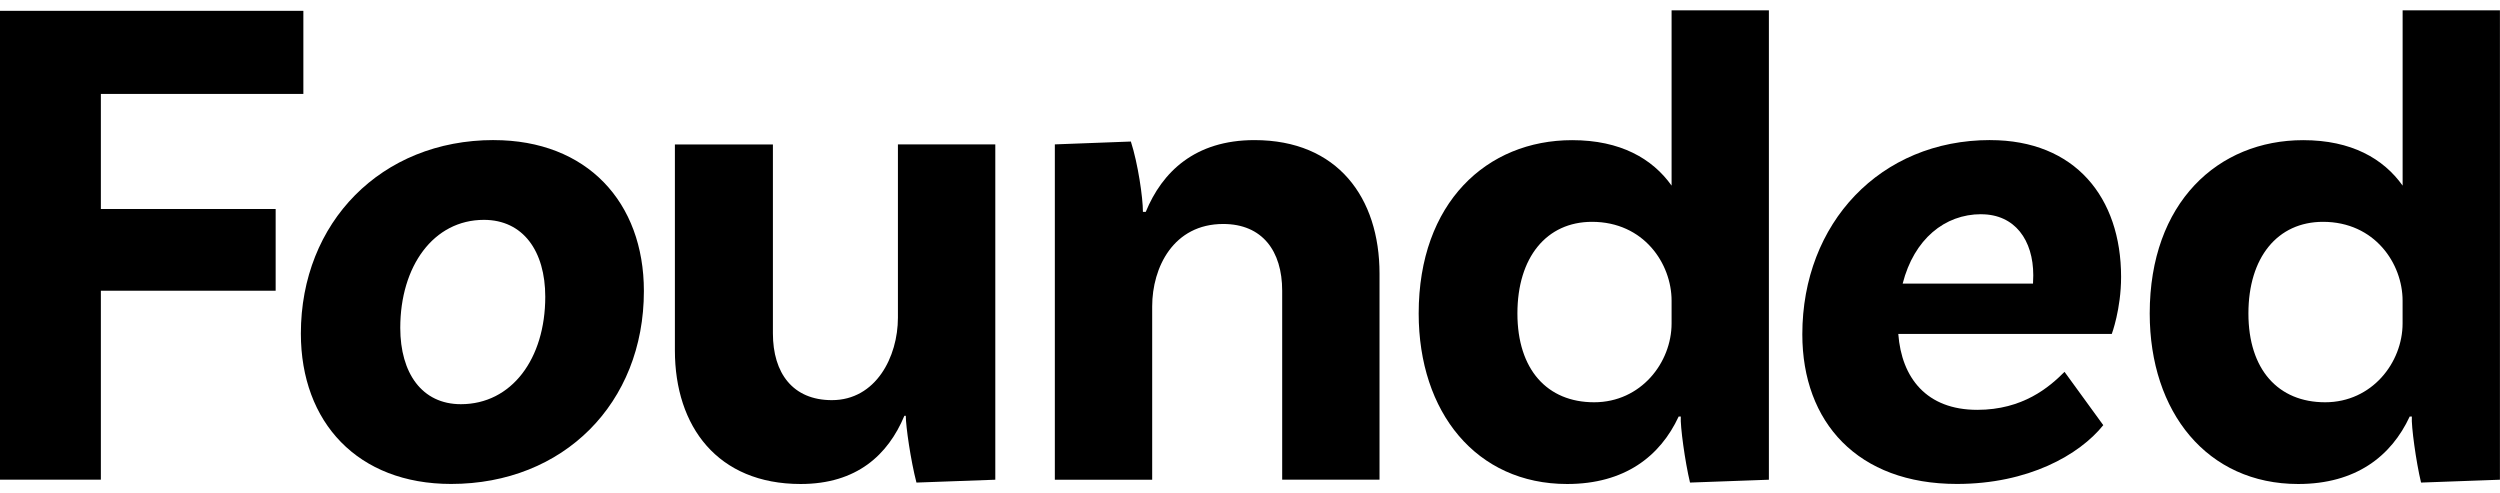
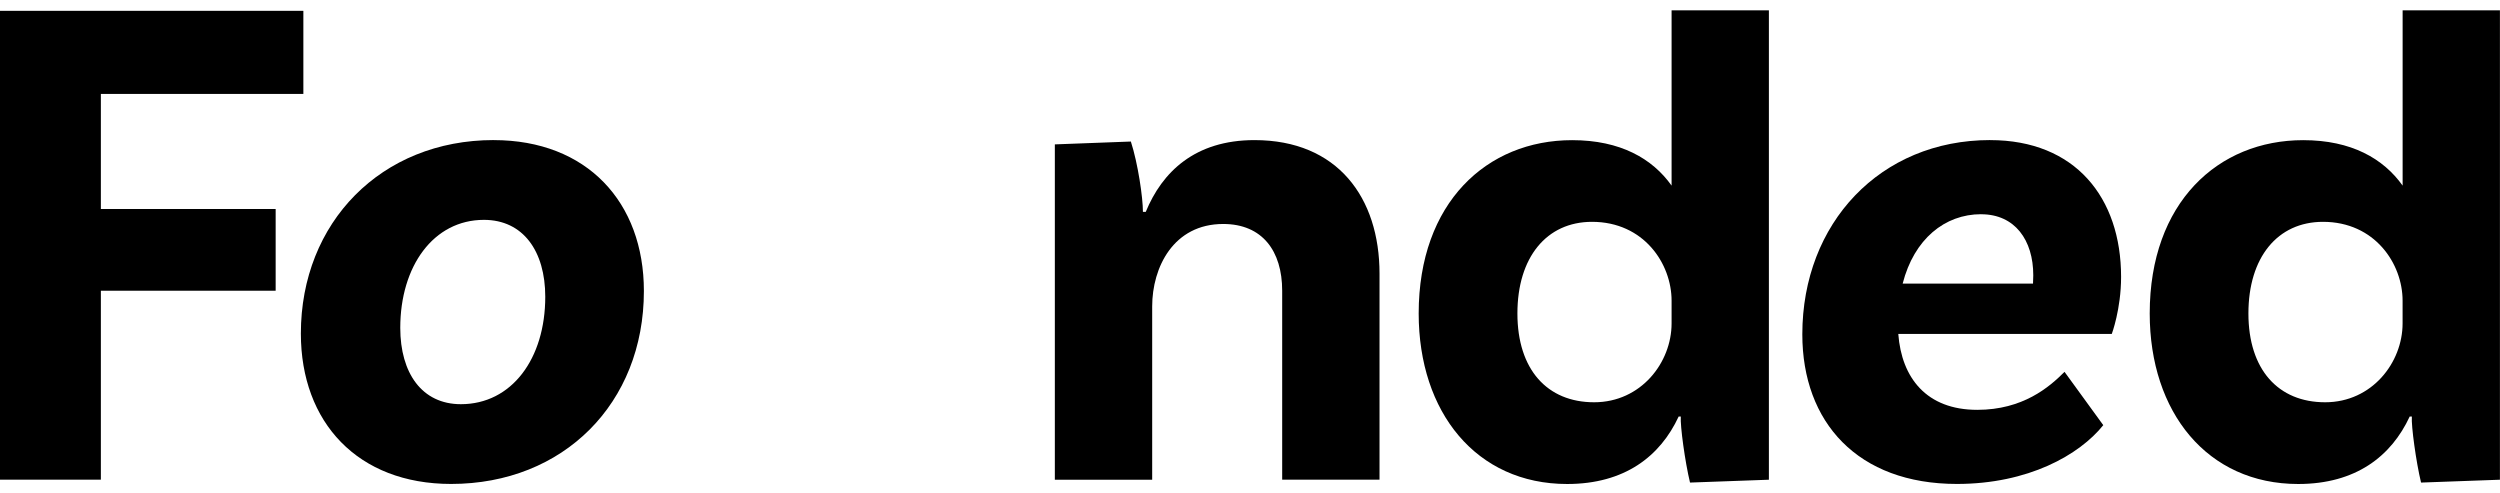
<svg xmlns="http://www.w3.org/2000/svg" width="100%" viewBox="0 0 142 28" fill="none">
  <path d="M28.041 7.958C33.341 7.958 36.573 11.487 36.573 16.53C36.573 22.905 32.008 27.488 25.621 27.488C20.322 27.488 17.089 23.992 17.089 18.946C17.089 12.635 21.654 7.956 28.041 7.956V7.958ZM26.177 22.958C29.066 22.958 30.971 20.373 30.971 16.857C30.971 14.264 29.713 12.488 27.487 12.488C24.619 12.488 22.735 15.124 22.735 18.622C22.735 21.197 23.969 22.958 26.177 22.958Z" fill="currentColor" />
-   <path d="M56.533 8.201V27.248L52.054 27.41C51.73 26.16 51.449 24.223 51.449 23.618H51.368C50.44 25.837 48.664 27.491 45.477 27.491C40.757 27.491 38.334 24.223 38.334 19.905V8.204H43.901V18.936C43.901 21.195 45.032 22.728 47.25 22.728C49.752 22.728 51.002 20.267 51.002 18.046V8.201H56.531H56.533Z" fill="currentColor" />
  <path d="M78.357 15.544V27.246H72.828V16.513C72.828 14.254 71.697 12.722 69.479 12.722C66.653 12.722 65.444 15.183 65.444 17.404V27.248H59.915V8.201L64.233 8.039C64.638 9.292 64.918 11.227 64.918 12.033H65.08C66.008 9.775 67.865 7.958 71.255 7.958C75.975 7.958 78.357 11.227 78.357 15.544Z" fill="currentColor" />
  <path d="M100.473 0.585V27.248L95.993 27.41C95.71 26.239 95.429 24.182 95.469 23.659H95.348C94.298 25.918 92.282 27.491 89.014 27.491C83.849 27.491 80.581 23.416 80.581 17.805C80.581 11.51 84.454 7.961 89.298 7.961C92.042 7.961 93.858 9.011 94.946 10.543V0.585H100.473ZM94.946 18.37V17.079C94.946 14.98 93.373 12.6 90.426 12.6C87.843 12.6 86.189 14.618 86.189 17.805C86.189 20.993 87.884 22.849 90.547 22.849C93.211 22.849 94.946 20.59 94.946 18.37Z" fill="currentColor" />
  <path d="M113.041 7.958C117.868 7.958 120.478 11.221 120.478 15.729C120.478 17.555 119.949 18.969 119.949 18.969H107.823C108.01 21.46 109.422 23.279 112.308 23.279C114.9 23.279 116.4 21.991 117.265 21.121L119.466 24.149C118.105 25.846 115.196 27.488 111.152 27.488C105.521 27.488 102.372 23.992 102.372 18.989C102.372 12.673 106.799 7.956 113.044 7.956L113.041 7.958ZM112.528 12.167C110.464 12.167 108.718 13.579 108.071 16.108H115.475C115.485 15.961 115.49 15.805 115.49 15.637C115.49 13.644 114.45 12.17 112.53 12.17L112.528 12.167Z" fill="currentColor" />
  <path d="M141.996 0.585V27.248L137.516 27.41C137.233 26.239 136.952 24.182 136.993 23.659H136.871C135.822 25.918 133.806 27.491 130.538 27.491C125.373 27.491 122.104 23.416 122.104 17.805C122.104 11.51 125.98 7.961 130.821 7.961C133.563 7.961 135.379 9.011 136.469 10.543V0.585H141.999H141.996ZM136.467 18.37V17.079C136.467 14.98 134.893 12.6 131.947 12.6C129.364 12.6 127.71 14.618 127.71 17.805C127.71 20.993 129.404 22.849 132.068 22.849C134.732 22.849 136.467 20.59 136.467 18.37Z" fill="currentColor" />
  <path d="M0 0.615V27.245H5.729V16.513H15.657V11.871H5.729V5.335H17.231V0.615H0Z" fill="currentColor" />
</svg>